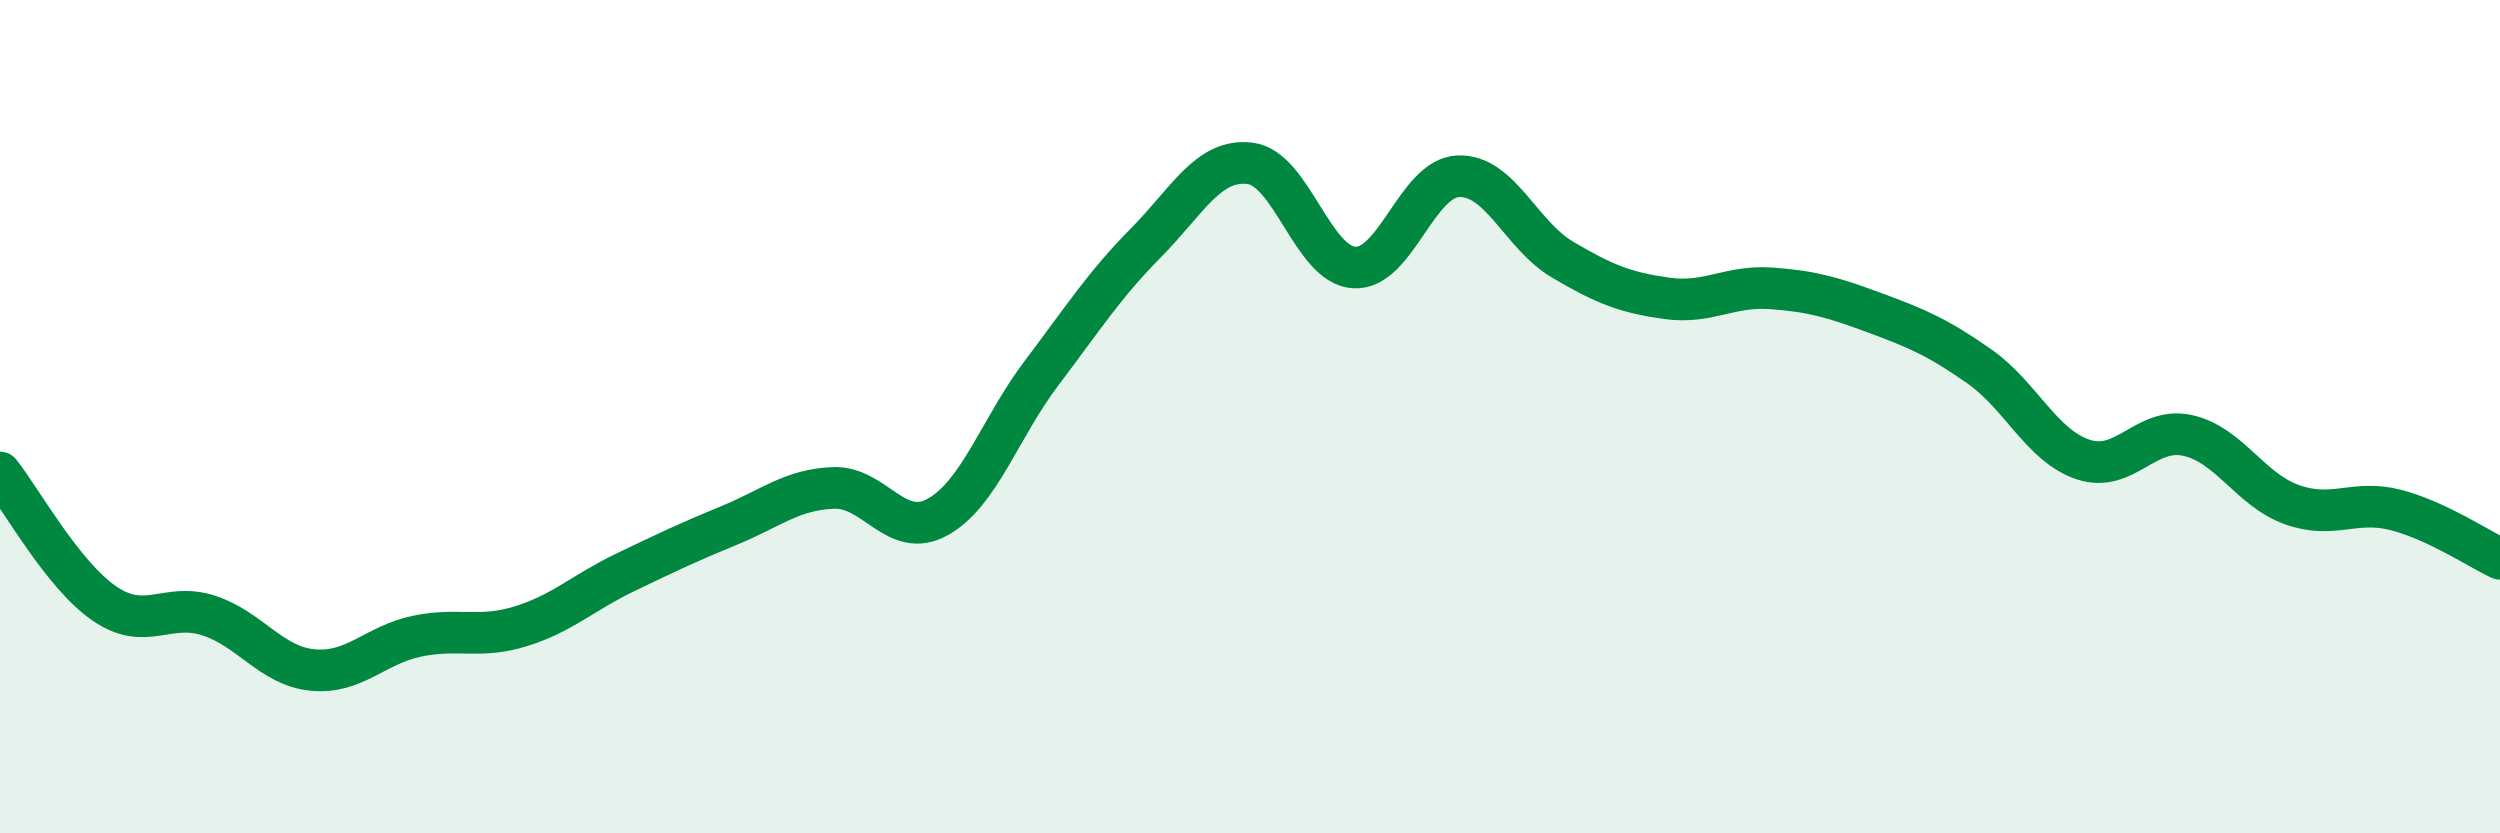
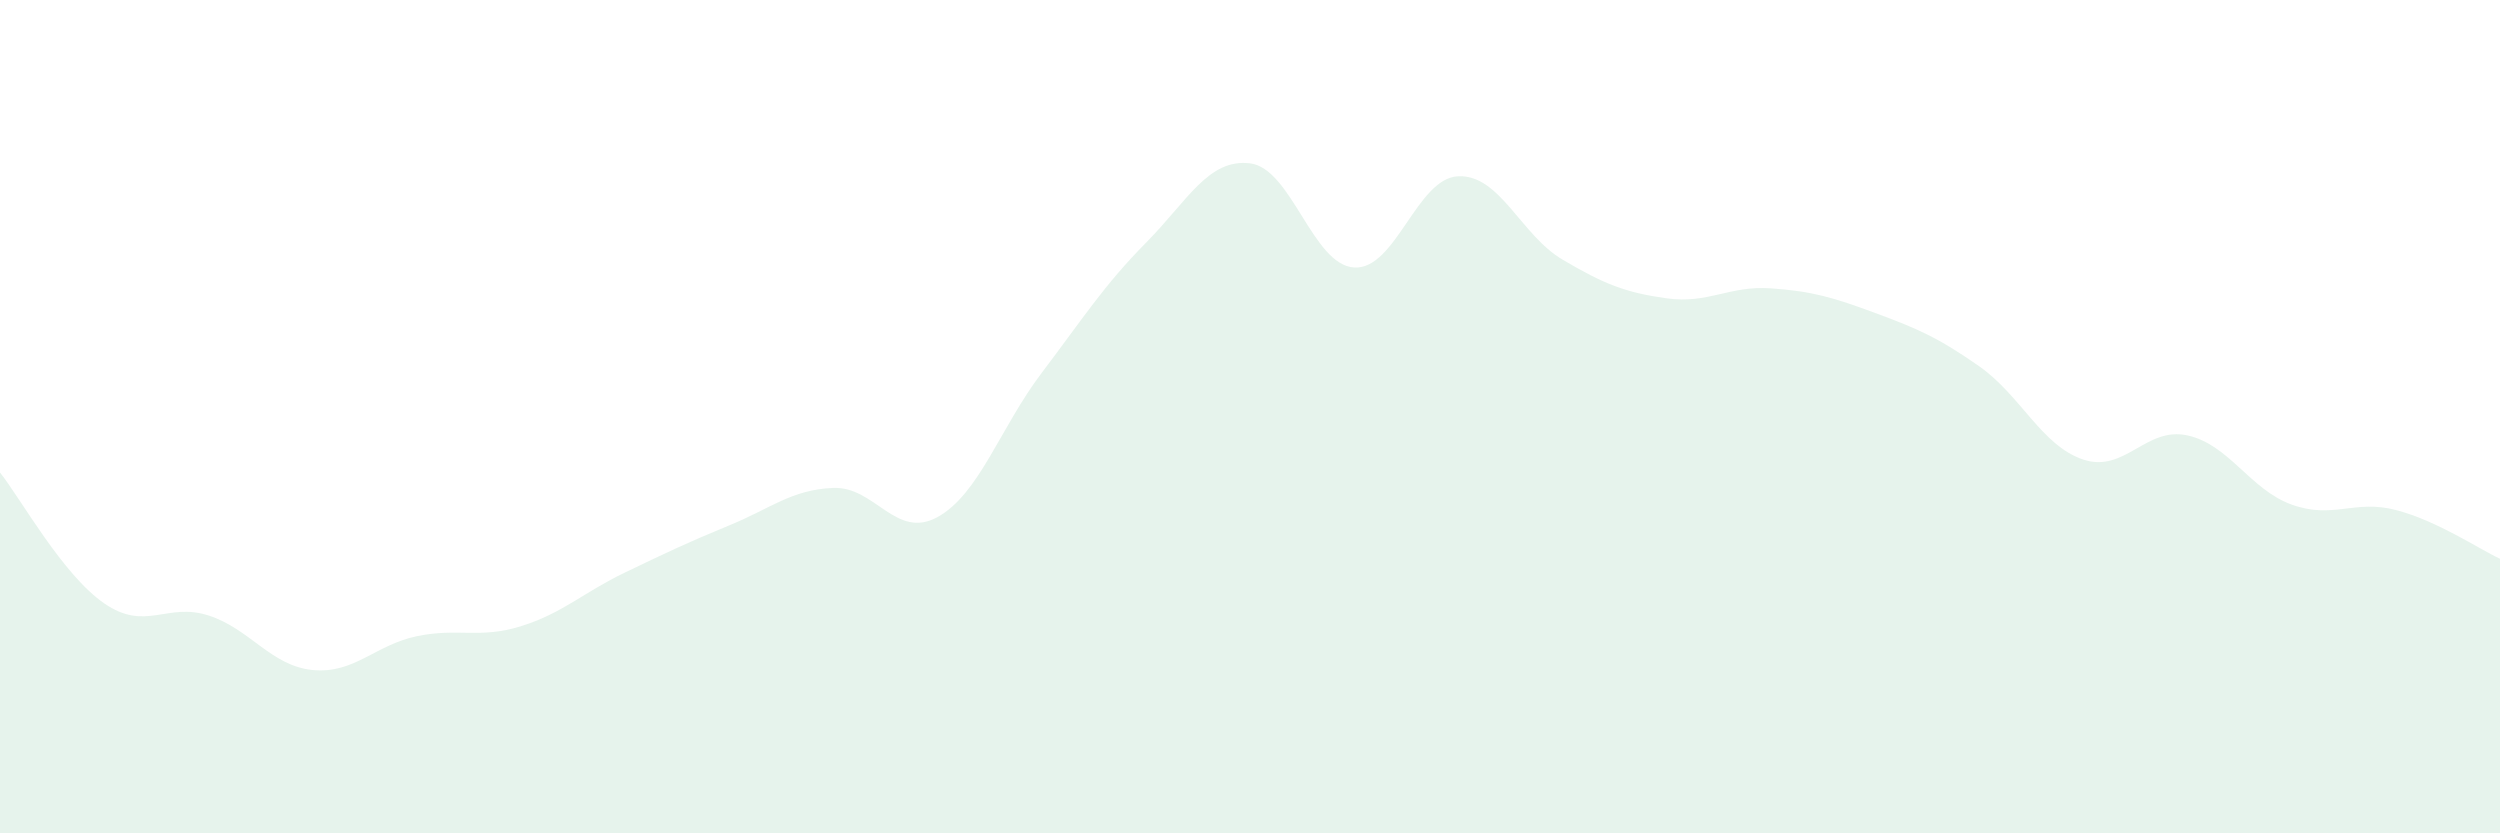
<svg xmlns="http://www.w3.org/2000/svg" width="60" height="20" viewBox="0 0 60 20">
  <path d="M 0,11.34 C 0.5,11.97 1.5,13.79 2.5,14.48 C 3.5,15.17 4,14.45 5,14.77 C 6,15.09 6.5,15.98 7.5,16.08 C 8.5,16.18 9,15.48 10,15.27 C 11,15.06 11.5,15.34 12.5,15.03 C 13.5,14.72 14,14.22 15,13.74 C 16,13.26 16.5,13.02 17.5,12.61 C 18.5,12.2 19,11.75 20,11.71 C 21,11.67 21.5,12.96 22.5,12.41 C 23.5,11.86 24,10.27 25,8.95 C 26,7.63 26.5,6.84 27.5,5.83 C 28.5,4.82 29,3.8 30,3.92 C 31,4.04 31.5,6.36 32.5,6.42 C 33.5,6.48 34,4.27 35,4.23 C 36,4.19 36.5,5.64 37.5,6.23 C 38.5,6.82 39,7.02 40,7.16 C 41,7.3 41.5,6.85 42.5,6.92 C 43.5,6.99 44,7.14 45,7.51 C 46,7.88 46.5,8.09 47.5,8.79 C 48.5,9.49 49,10.7 50,11.03 C 51,11.36 51.5,10.23 52.5,10.45 C 53.5,10.67 54,11.75 55,12.11 C 56,12.47 56.5,11.98 57.5,12.24 C 58.5,12.5 59.5,13.18 60,13.41L60 20L0 20Z" fill="#008740" opacity="0.1" stroke-linecap="round" stroke-linejoin="round" />
-   <path d="M 0,11.34 C 0.5,11.97 1.5,13.79 2.5,14.48 C 3.5,15.17 4,14.45 5,14.77 C 6,15.09 6.5,15.98 7.5,16.08 C 8.5,16.18 9,15.48 10,15.27 C 11,15.06 11.5,15.34 12.5,15.03 C 13.5,14.72 14,14.22 15,13.74 C 16,13.26 16.5,13.02 17.5,12.61 C 18.5,12.2 19,11.75 20,11.71 C 21,11.67 21.5,12.96 22.5,12.41 C 23.5,11.86 24,10.27 25,8.95 C 26,7.63 26.5,6.84 27.5,5.83 C 28.5,4.82 29,3.8 30,3.92 C 31,4.04 31.5,6.36 32.5,6.42 C 33.5,6.48 34,4.27 35,4.23 C 36,4.19 36.5,5.64 37.5,6.23 C 38.5,6.82 39,7.02 40,7.16 C 41,7.3 41.5,6.85 42.5,6.92 C 43.5,6.99 44,7.14 45,7.51 C 46,7.88 46.5,8.09 47.5,8.79 C 48.5,9.49 49,10.7 50,11.03 C 51,11.36 51.5,10.23 52.5,10.45 C 53.5,10.67 54,11.75 55,12.11 C 56,12.47 56.5,11.98 57.5,12.24 C 58.5,12.5 59.5,13.18 60,13.41" stroke="#008740" stroke-width="1" fill="none" stroke-linecap="round" stroke-linejoin="round" />
</svg>